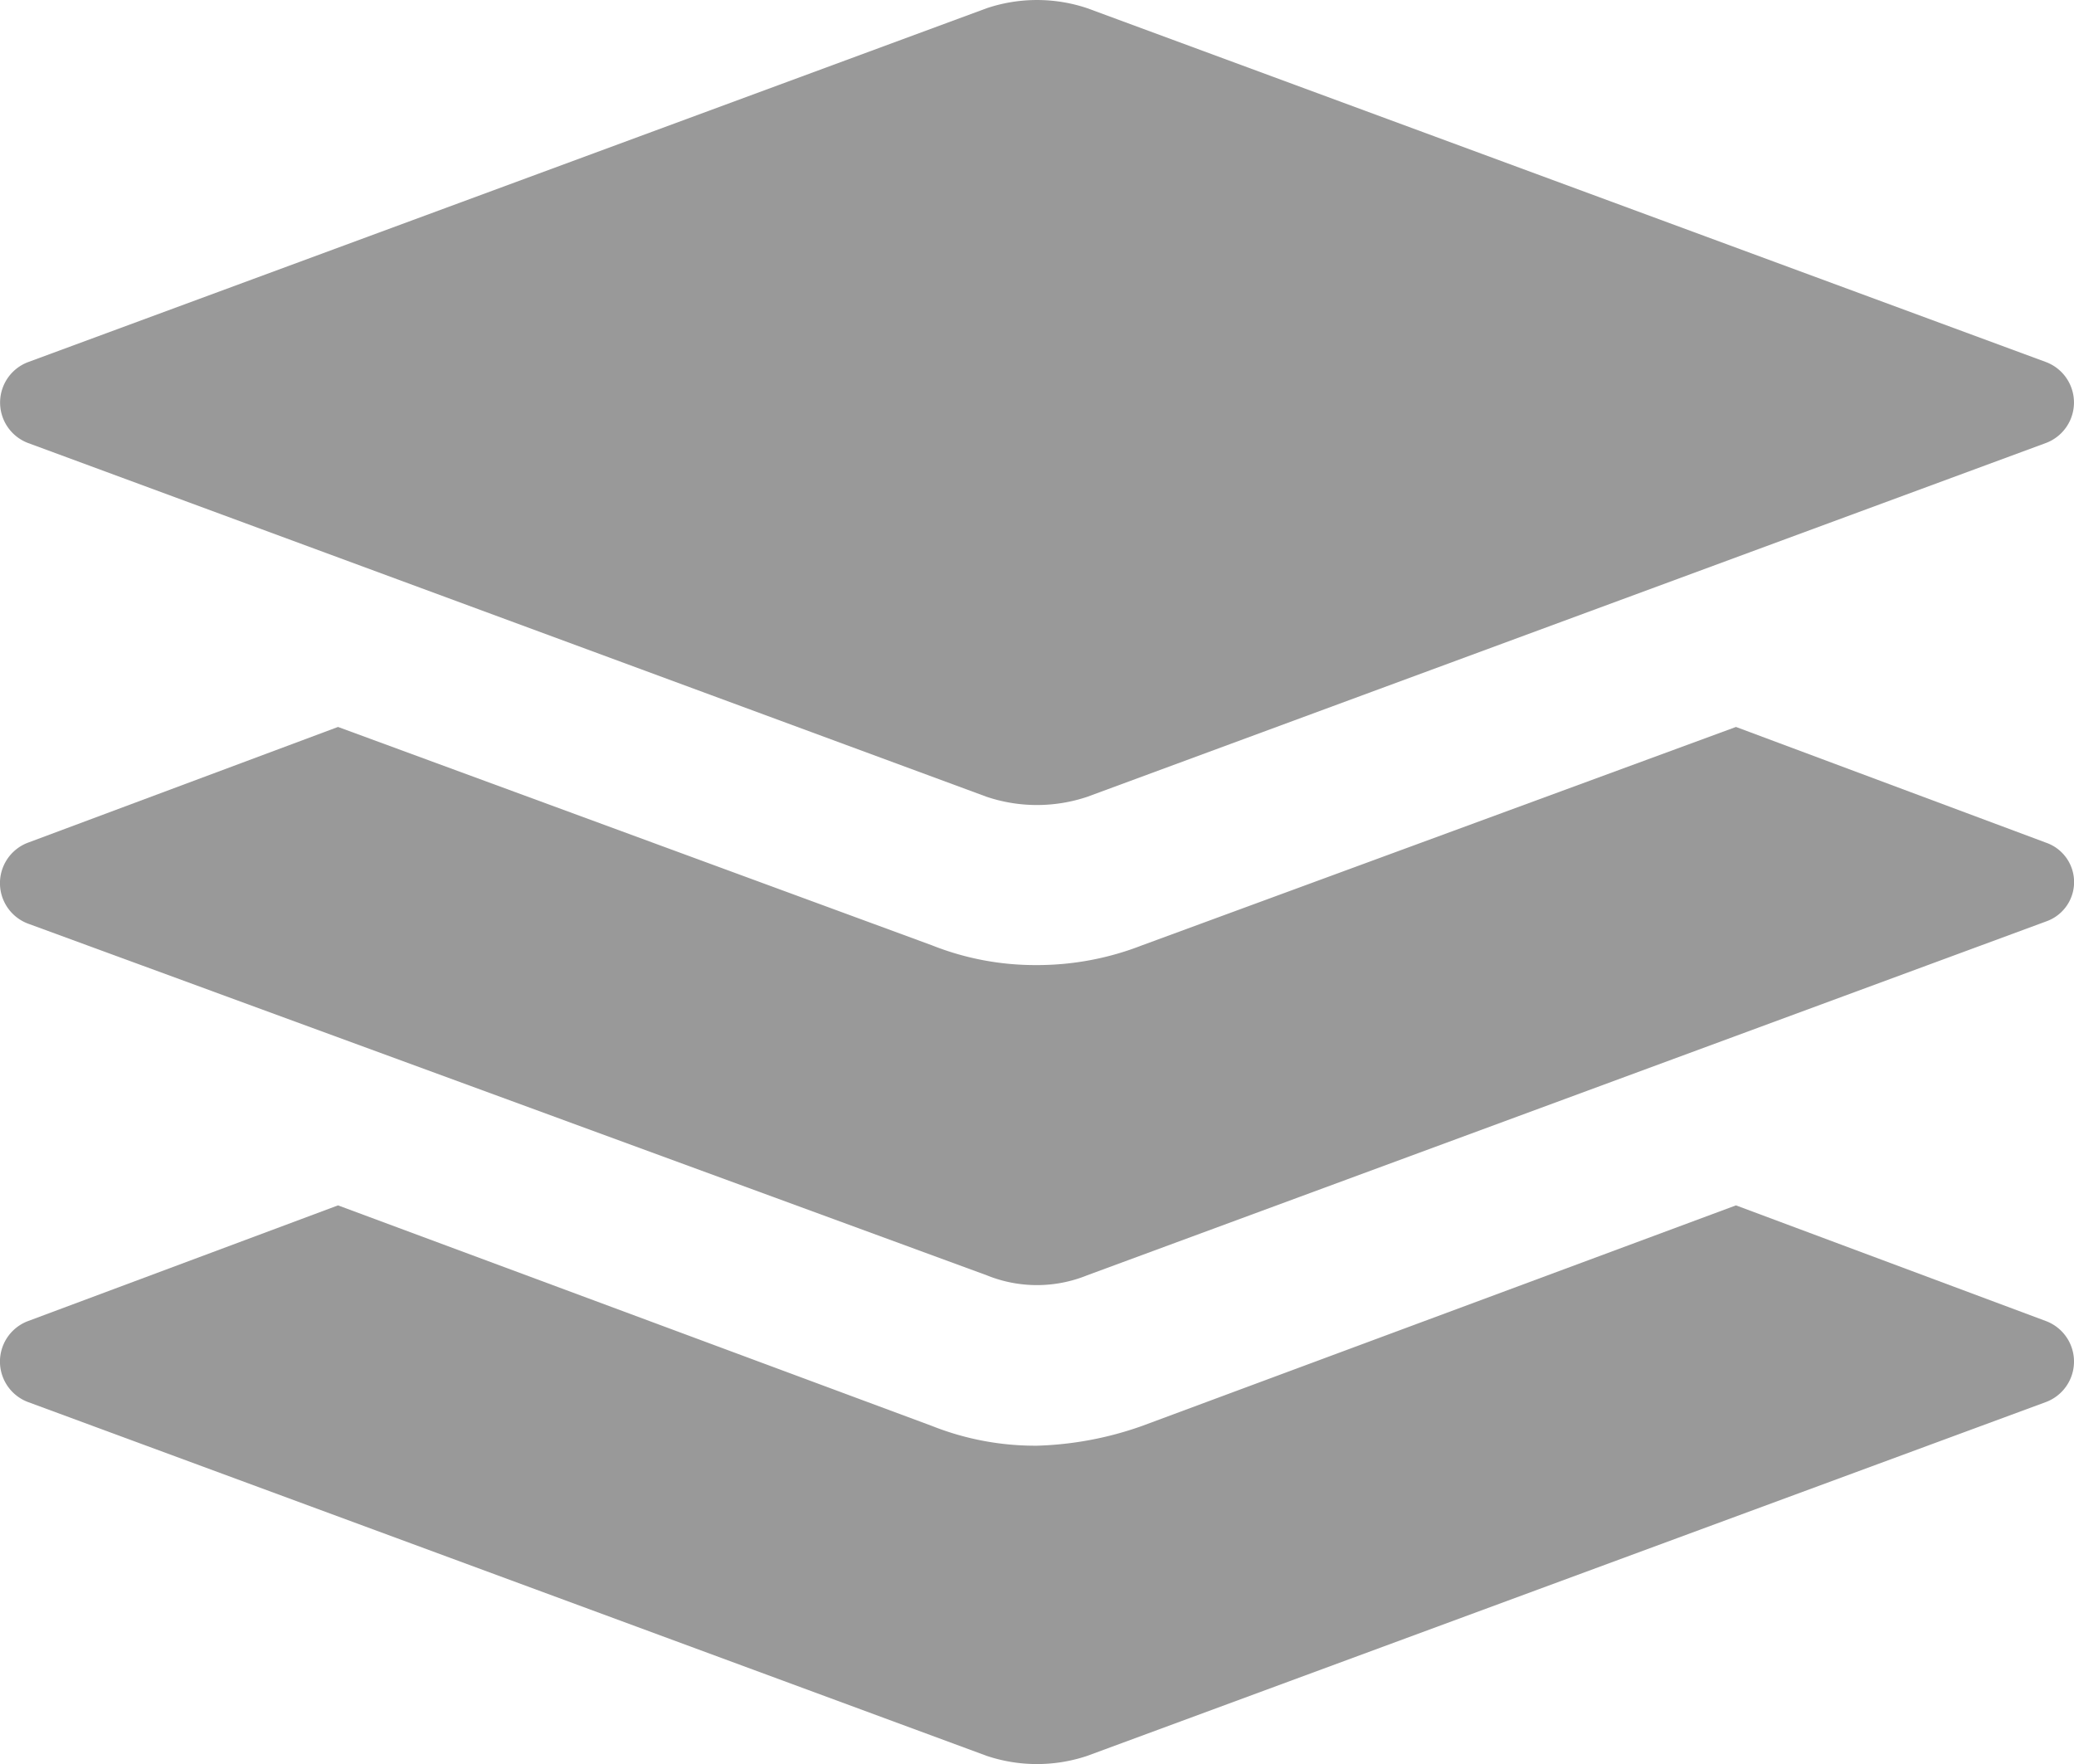
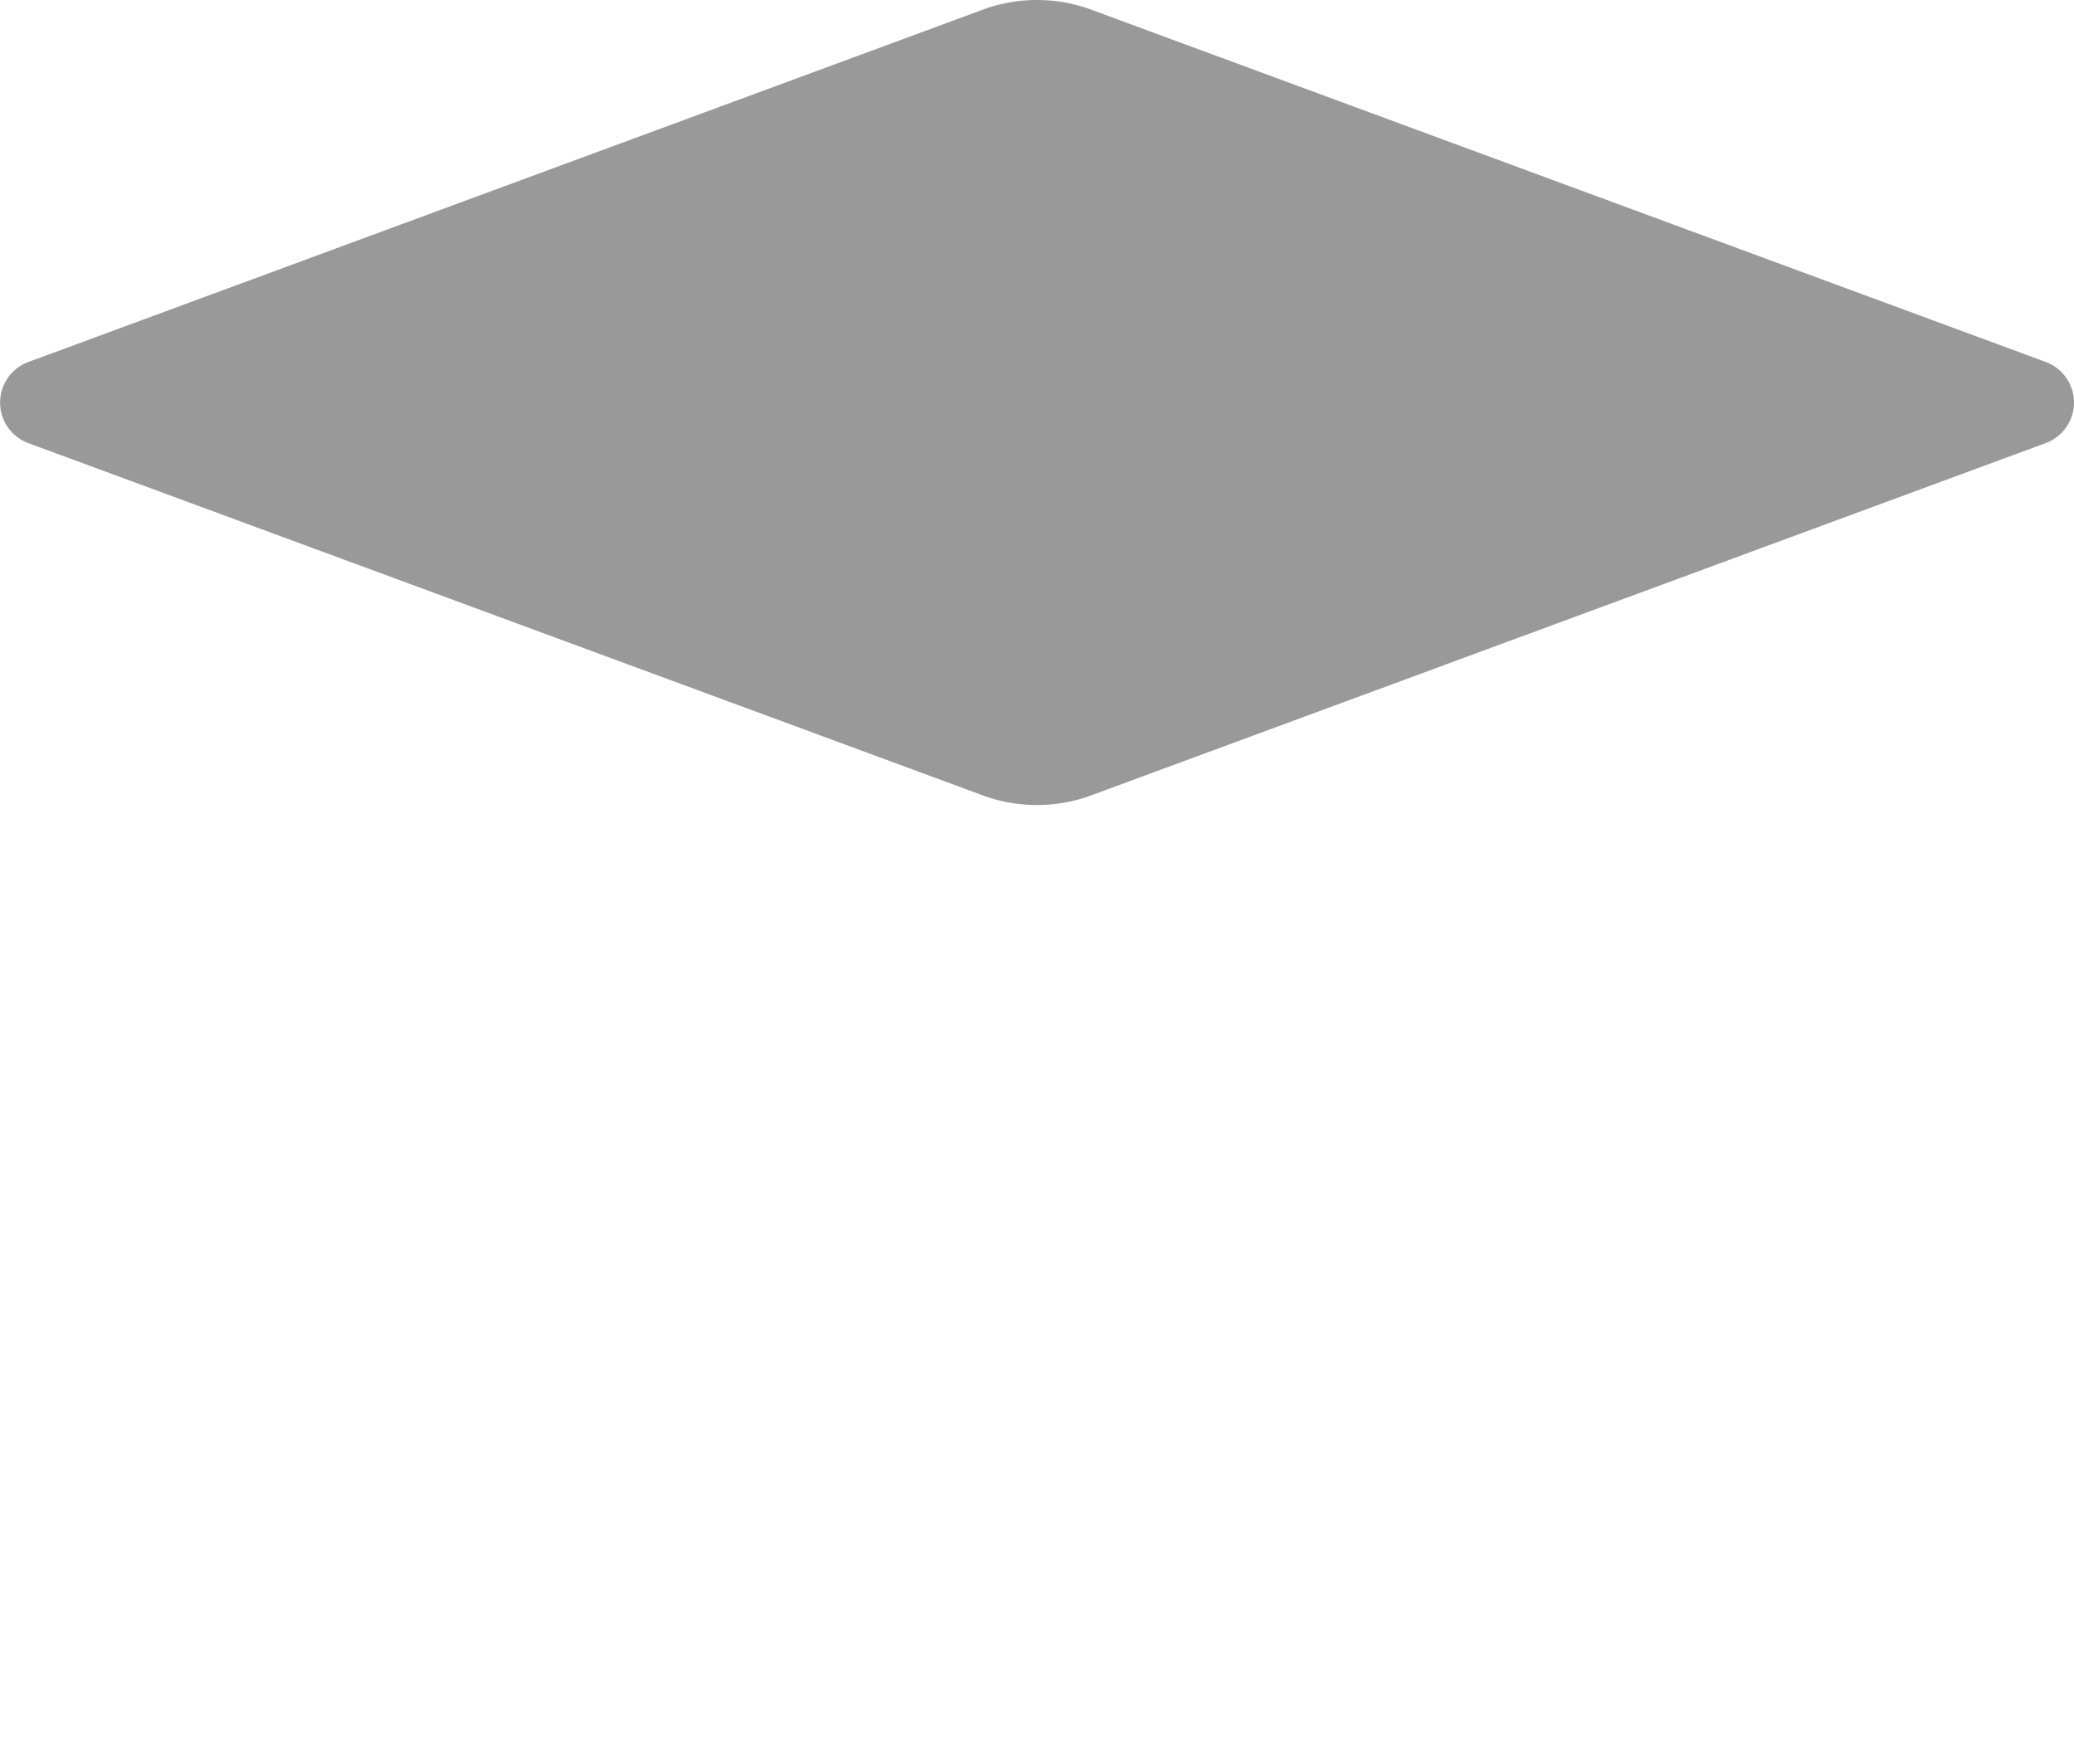
<svg xmlns="http://www.w3.org/2000/svg" width="64" height="54.429" viewBox="0 0 64 54.429">
  <defs>
    <style>.a{opacity:0.4;}</style>
  </defs>
  <g class="a" transform="translate(-2.525 -9.625)">
    <g transform="translate(2.525 9.625)">
-       <path d="M65.666,68.372,56.094,64.8,37.76,71.608a10.574,10.574,0,0,1-3.235.607,8.63,8.63,0,0,1-3.235-.607L12.956,64.8,3.384,68.372a1.334,1.334,0,0,0,0,2.494l29.59,10.919a4.881,4.881,0,0,0,3.1,0l29.59-10.919A1.334,1.334,0,0,0,65.666,68.372Z" transform="translate(-2.525 -27.61)" />
-       <path d="M65.666,46.472,56.094,42.9,37.76,49.64a8.888,8.888,0,0,1-3.235.607,8.63,8.63,0,0,1-3.235-.607L12.956,42.9,3.384,46.472a1.334,1.334,0,0,0,0,2.494l29.59,10.852a4.114,4.114,0,0,0,3.1,0L65.666,48.9A1.286,1.286,0,0,0,65.666,46.472Z" transform="translate(-2.525 -20.471)" />
      <path d="M3.384,23.291l29.59,10.919a4.881,4.881,0,0,0,3.1,0l29.59-10.919a1.334,1.334,0,0,0,0-2.494L36.075,9.878a4.881,4.881,0,0,0-3.1,0L3.384,20.8A1.334,1.334,0,0,0,3.384,23.291Z" transform="translate(-2.525 -9.625)" />
    </g>
  </g>
</svg>